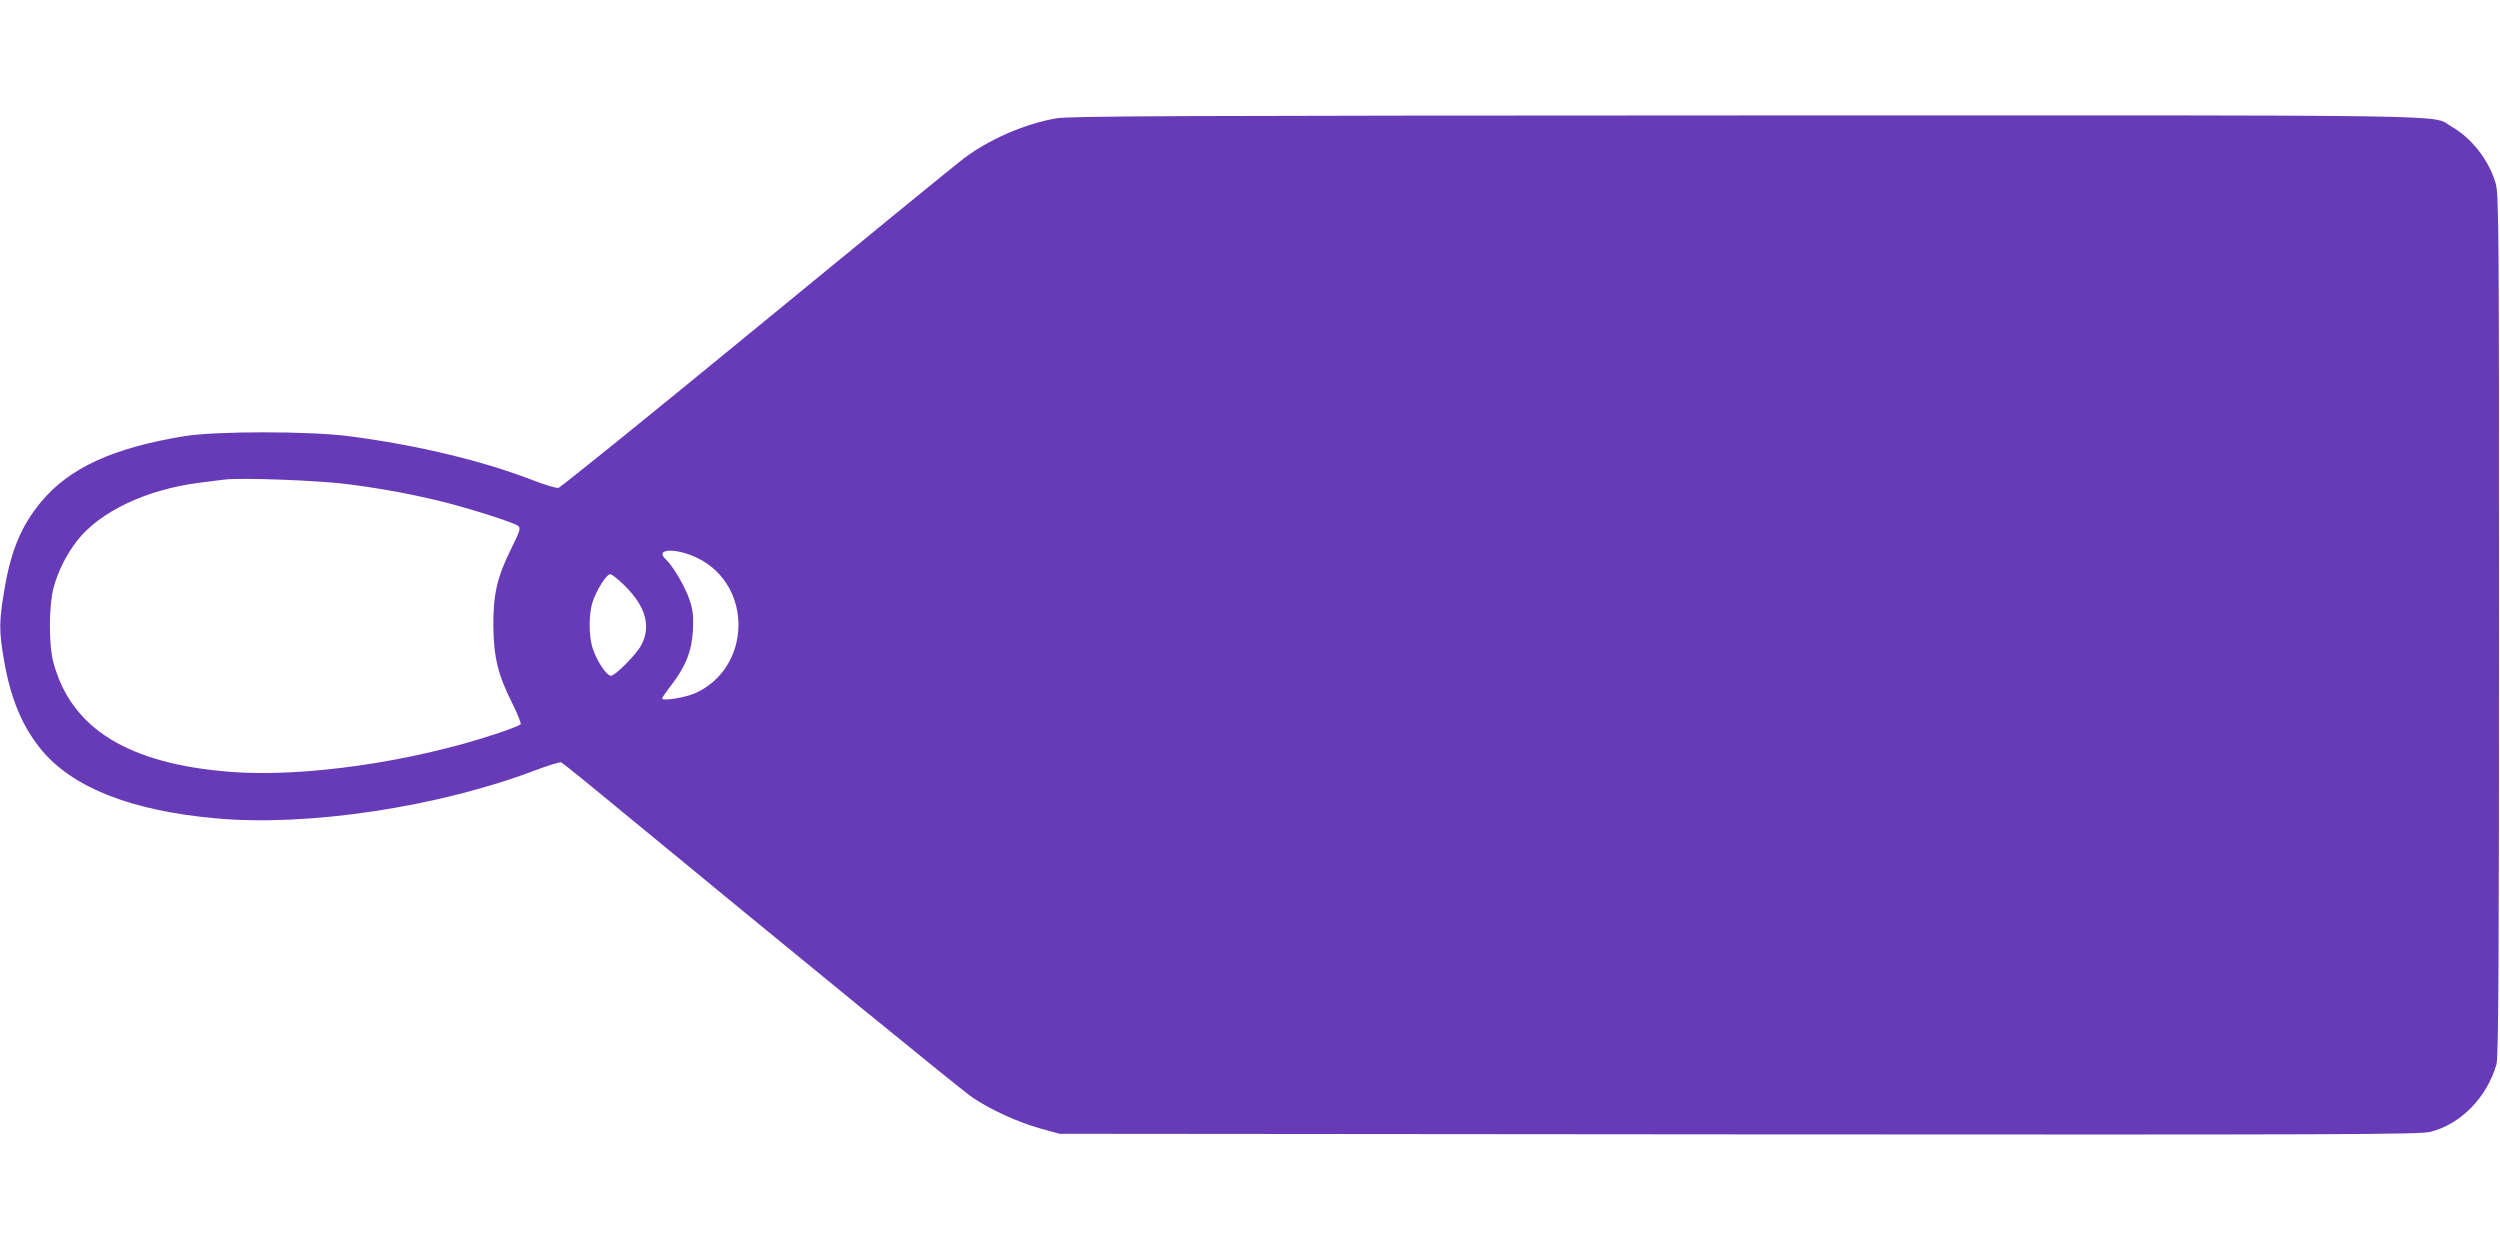
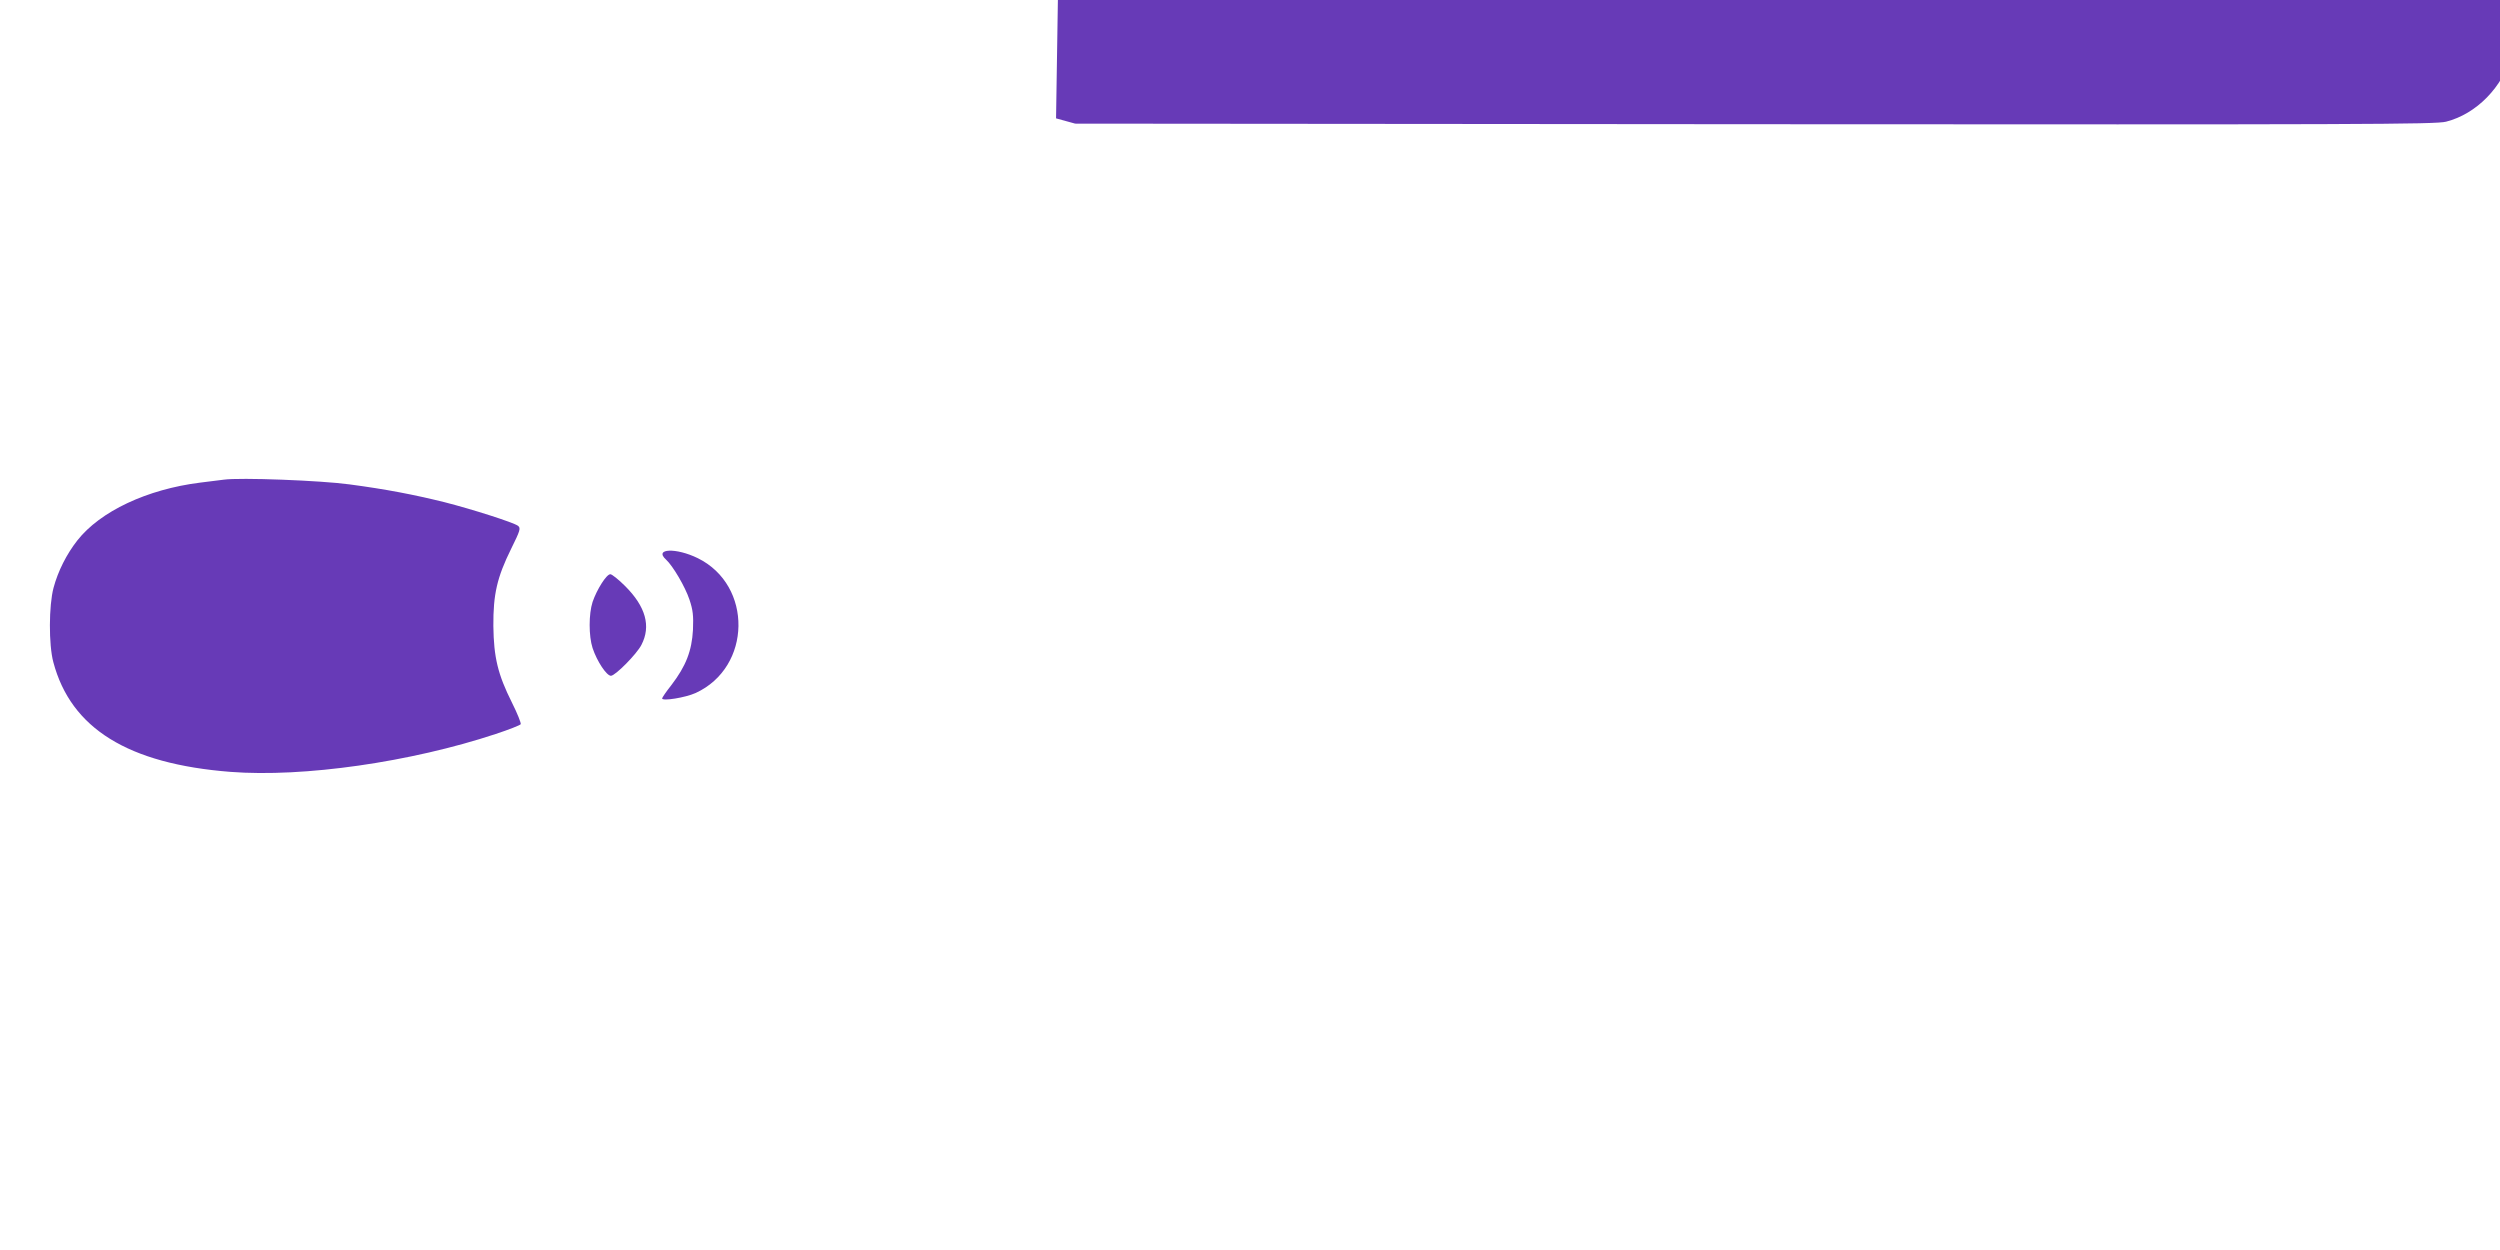
<svg xmlns="http://www.w3.org/2000/svg" version="1.0" width="1280pt" height="640pt" viewBox="0 0 1280 640" preserveAspectRatio="xMidYMid meet">
  <g transform="translate(0,640) scale(0.1,-0.1)" fill="#673ab7" stroke="none">
-     <path d="M5407 5794 c-163 -29 -342 -107 -475 -207 -38 -29 -516 -419 -1061 -867 -546 -448 -1001 -816 -1012 -818 -10 -2 -65 14 -122 36 -262 102 -598 183 -952 229 -199 26 -682 26 -840 0 -366 -60 -589 -162 -734 -336 -103 -124 -156 -251 -190 -459 -26 -154 -26 -204 -1 -350 35 -202 93 -339 191 -460 160 -194 460 -313 894 -352 469 -43 1135 57 1633 245 68 26 129 44 135 42 7 -3 118 -92 247 -199 1015 -836 1805 -1481 1859 -1517 91 -62 235 -128 348 -159 l98 -27 3479 -3 c3113 -2 3486 -1 3540 13 156 40 289 176 338 346 10 35 13 501 13 2249 0 2089 -1 2208 -18 2264 -35 118 -123 230 -227 289 -107 61 165 57 -3615 56 -2931 -1 -3462 -3 -3528 -15z m-3618 -1874 c188 -25 328 -52 486 -91 145 -37 354 -104 377 -121 15 -12 12 -23 -35 -118 -72 -146 -92 -232 -91 -395 2 -161 23 -248 95 -392 28 -56 48 -106 45 -111 -3 -5 -61 -28 -128 -50 -435 -144 -984 -223 -1358 -194 -524 41 -817 222 -907 562 -24 89 -23 290 1 380 23 86 67 173 122 243 117 149 357 262 629 296 50 6 104 13 120 15 83 12 498 -4 644 -24z m1784 -378 c282 -139 276 -558 -11 -690 -53 -24 -172 -43 -172 -28 0 4 21 35 48 69 74 97 104 174 110 282 3 74 0 101 -18 155 -22 66 -85 173 -120 205 -63 57 51 62 163 7z m-372 -143 c105 -105 133 -205 83 -301 -24 -47 -134 -158 -156 -158 -22 0 -71 73 -94 142 -20 62 -20 174 0 236 22 64 71 142 91 142 8 0 42 -27 76 -61z" />
+     <path d="M5407 5794 l98 -27 3479 -3 c3113 -2 3486 -1 3540 13 156 40 289 176 338 346 10 35 13 501 13 2249 0 2089 -1 2208 -18 2264 -35 118 -123 230 -227 289 -107 61 165 57 -3615 56 -2931 -1 -3462 -3 -3528 -15z m-3618 -1874 c188 -25 328 -52 486 -91 145 -37 354 -104 377 -121 15 -12 12 -23 -35 -118 -72 -146 -92 -232 -91 -395 2 -161 23 -248 95 -392 28 -56 48 -106 45 -111 -3 -5 -61 -28 -128 -50 -435 -144 -984 -223 -1358 -194 -524 41 -817 222 -907 562 -24 89 -23 290 1 380 23 86 67 173 122 243 117 149 357 262 629 296 50 6 104 13 120 15 83 12 498 -4 644 -24z m1784 -378 c282 -139 276 -558 -11 -690 -53 -24 -172 -43 -172 -28 0 4 21 35 48 69 74 97 104 174 110 282 3 74 0 101 -18 155 -22 66 -85 173 -120 205 -63 57 51 62 163 7z m-372 -143 c105 -105 133 -205 83 -301 -24 -47 -134 -158 -156 -158 -22 0 -71 73 -94 142 -20 62 -20 174 0 236 22 64 71 142 91 142 8 0 42 -27 76 -61z" />
  </g>
</svg>